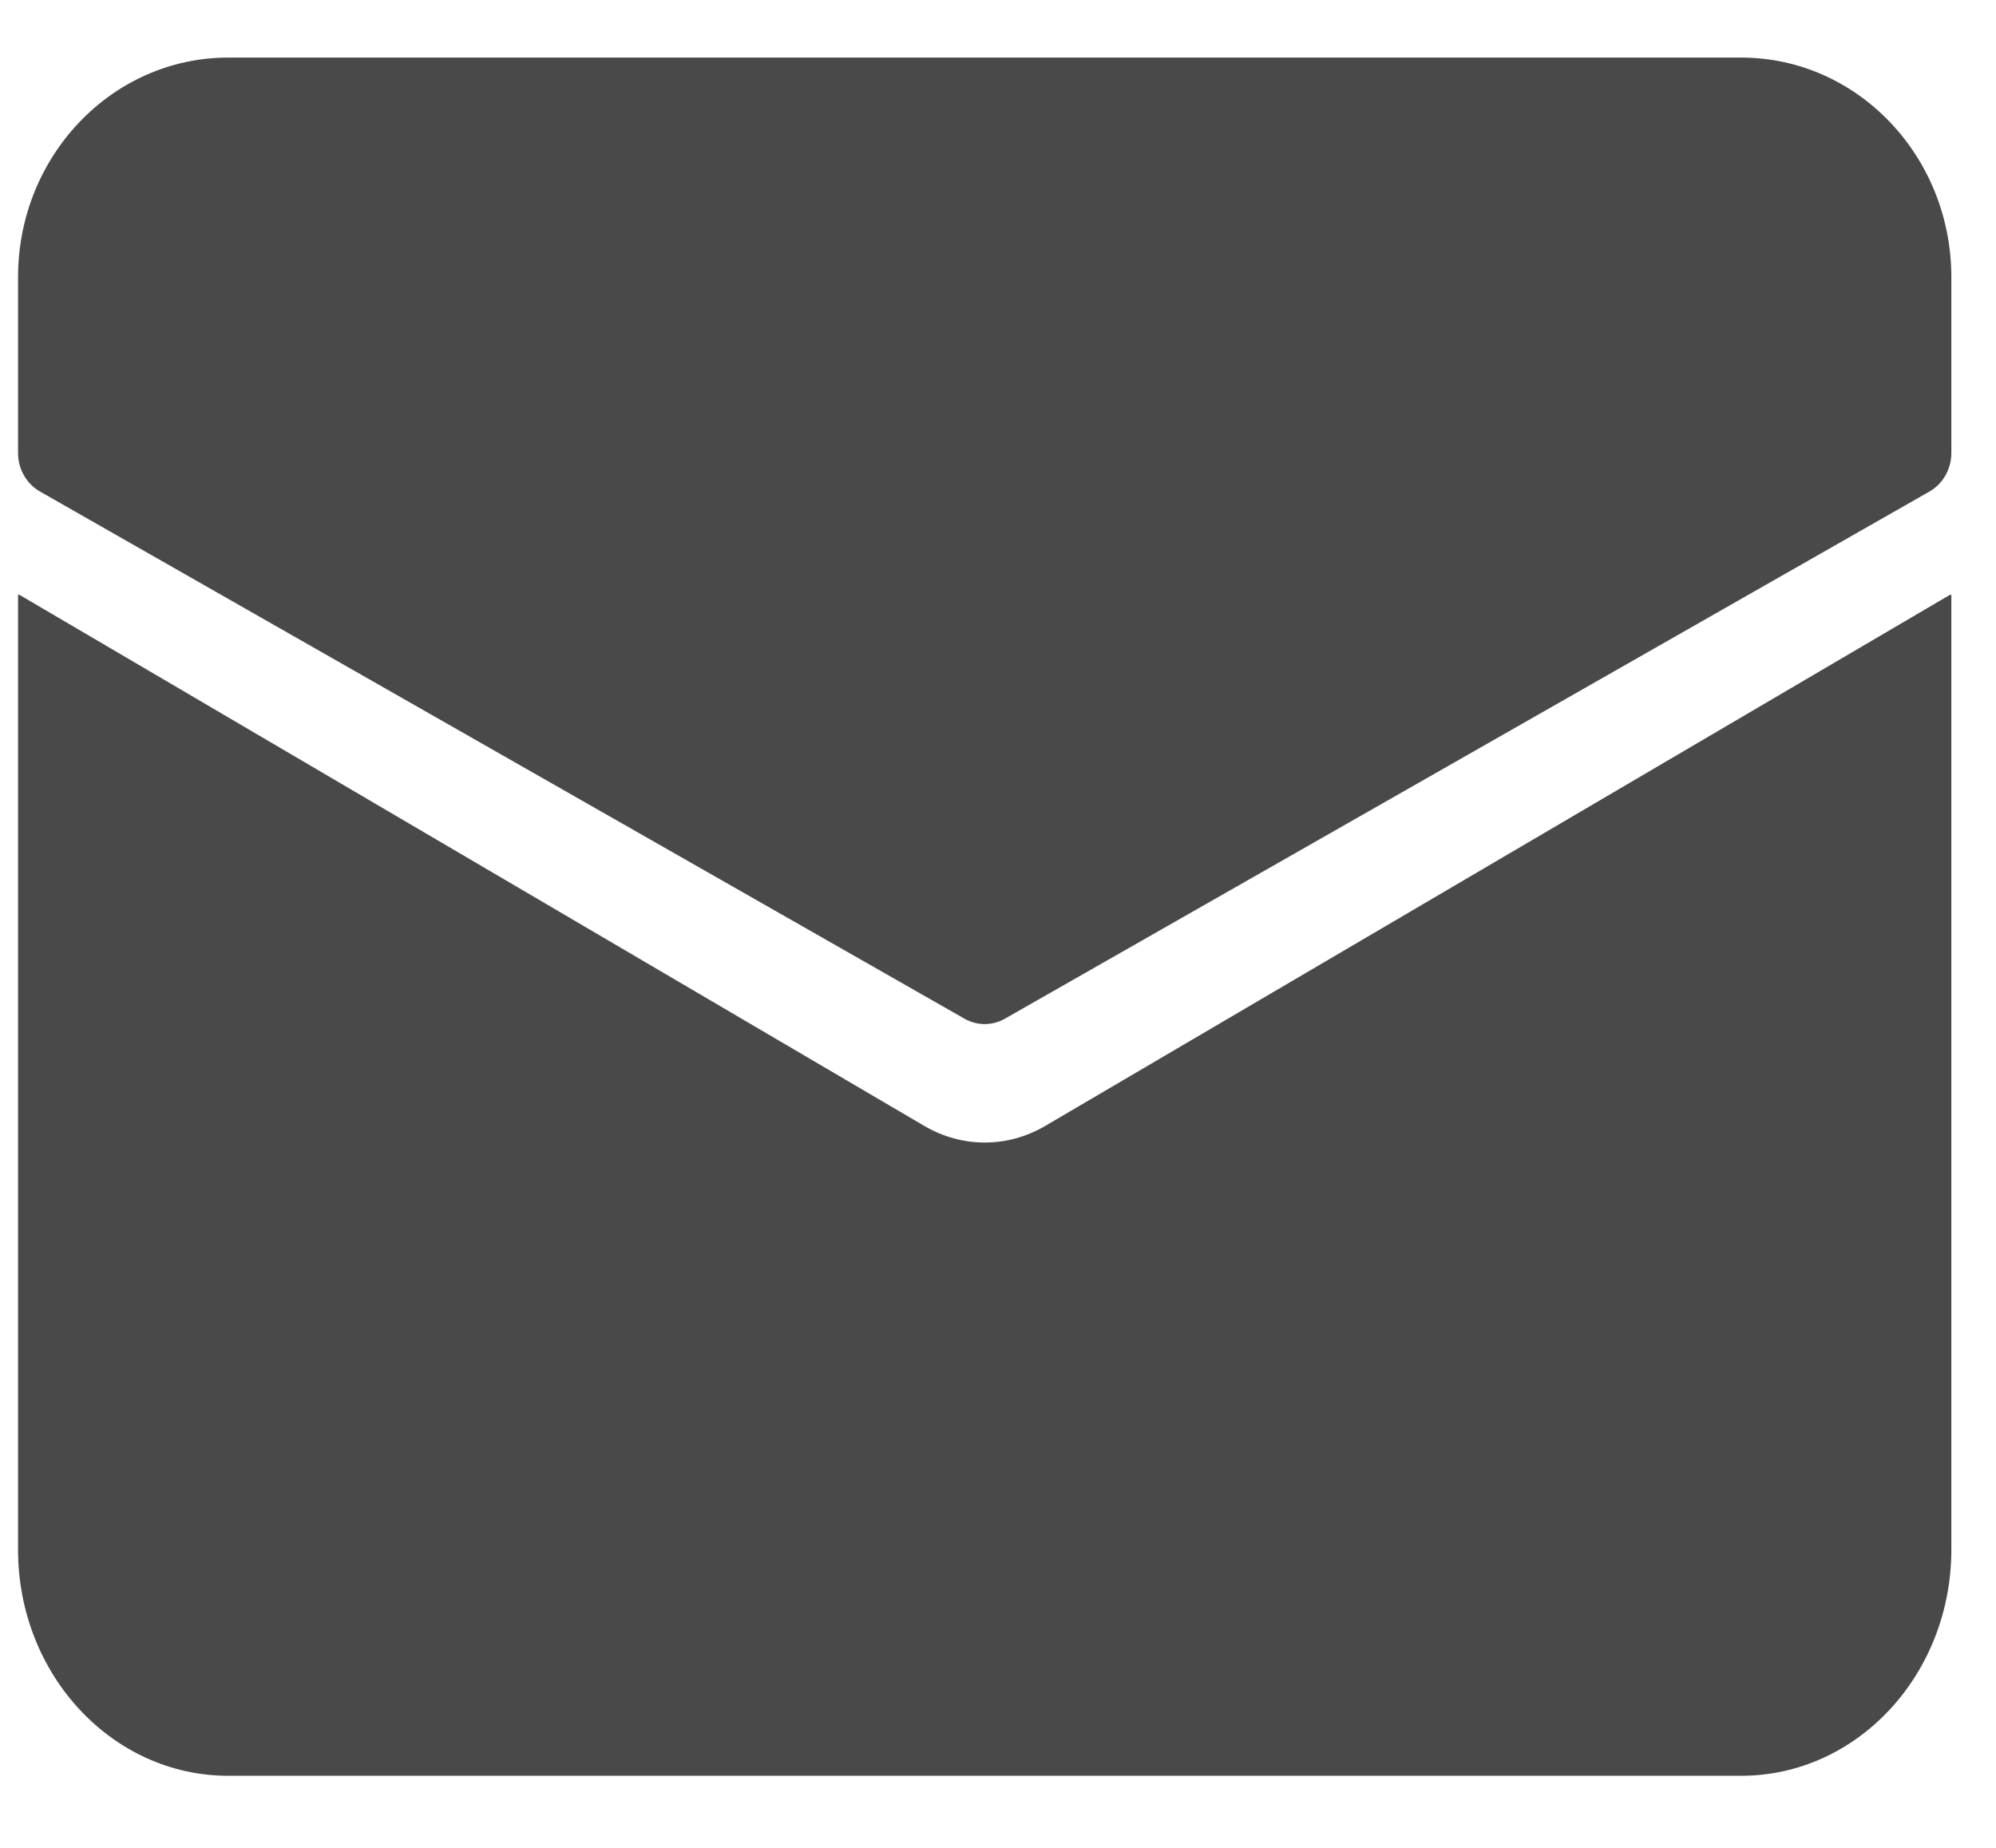
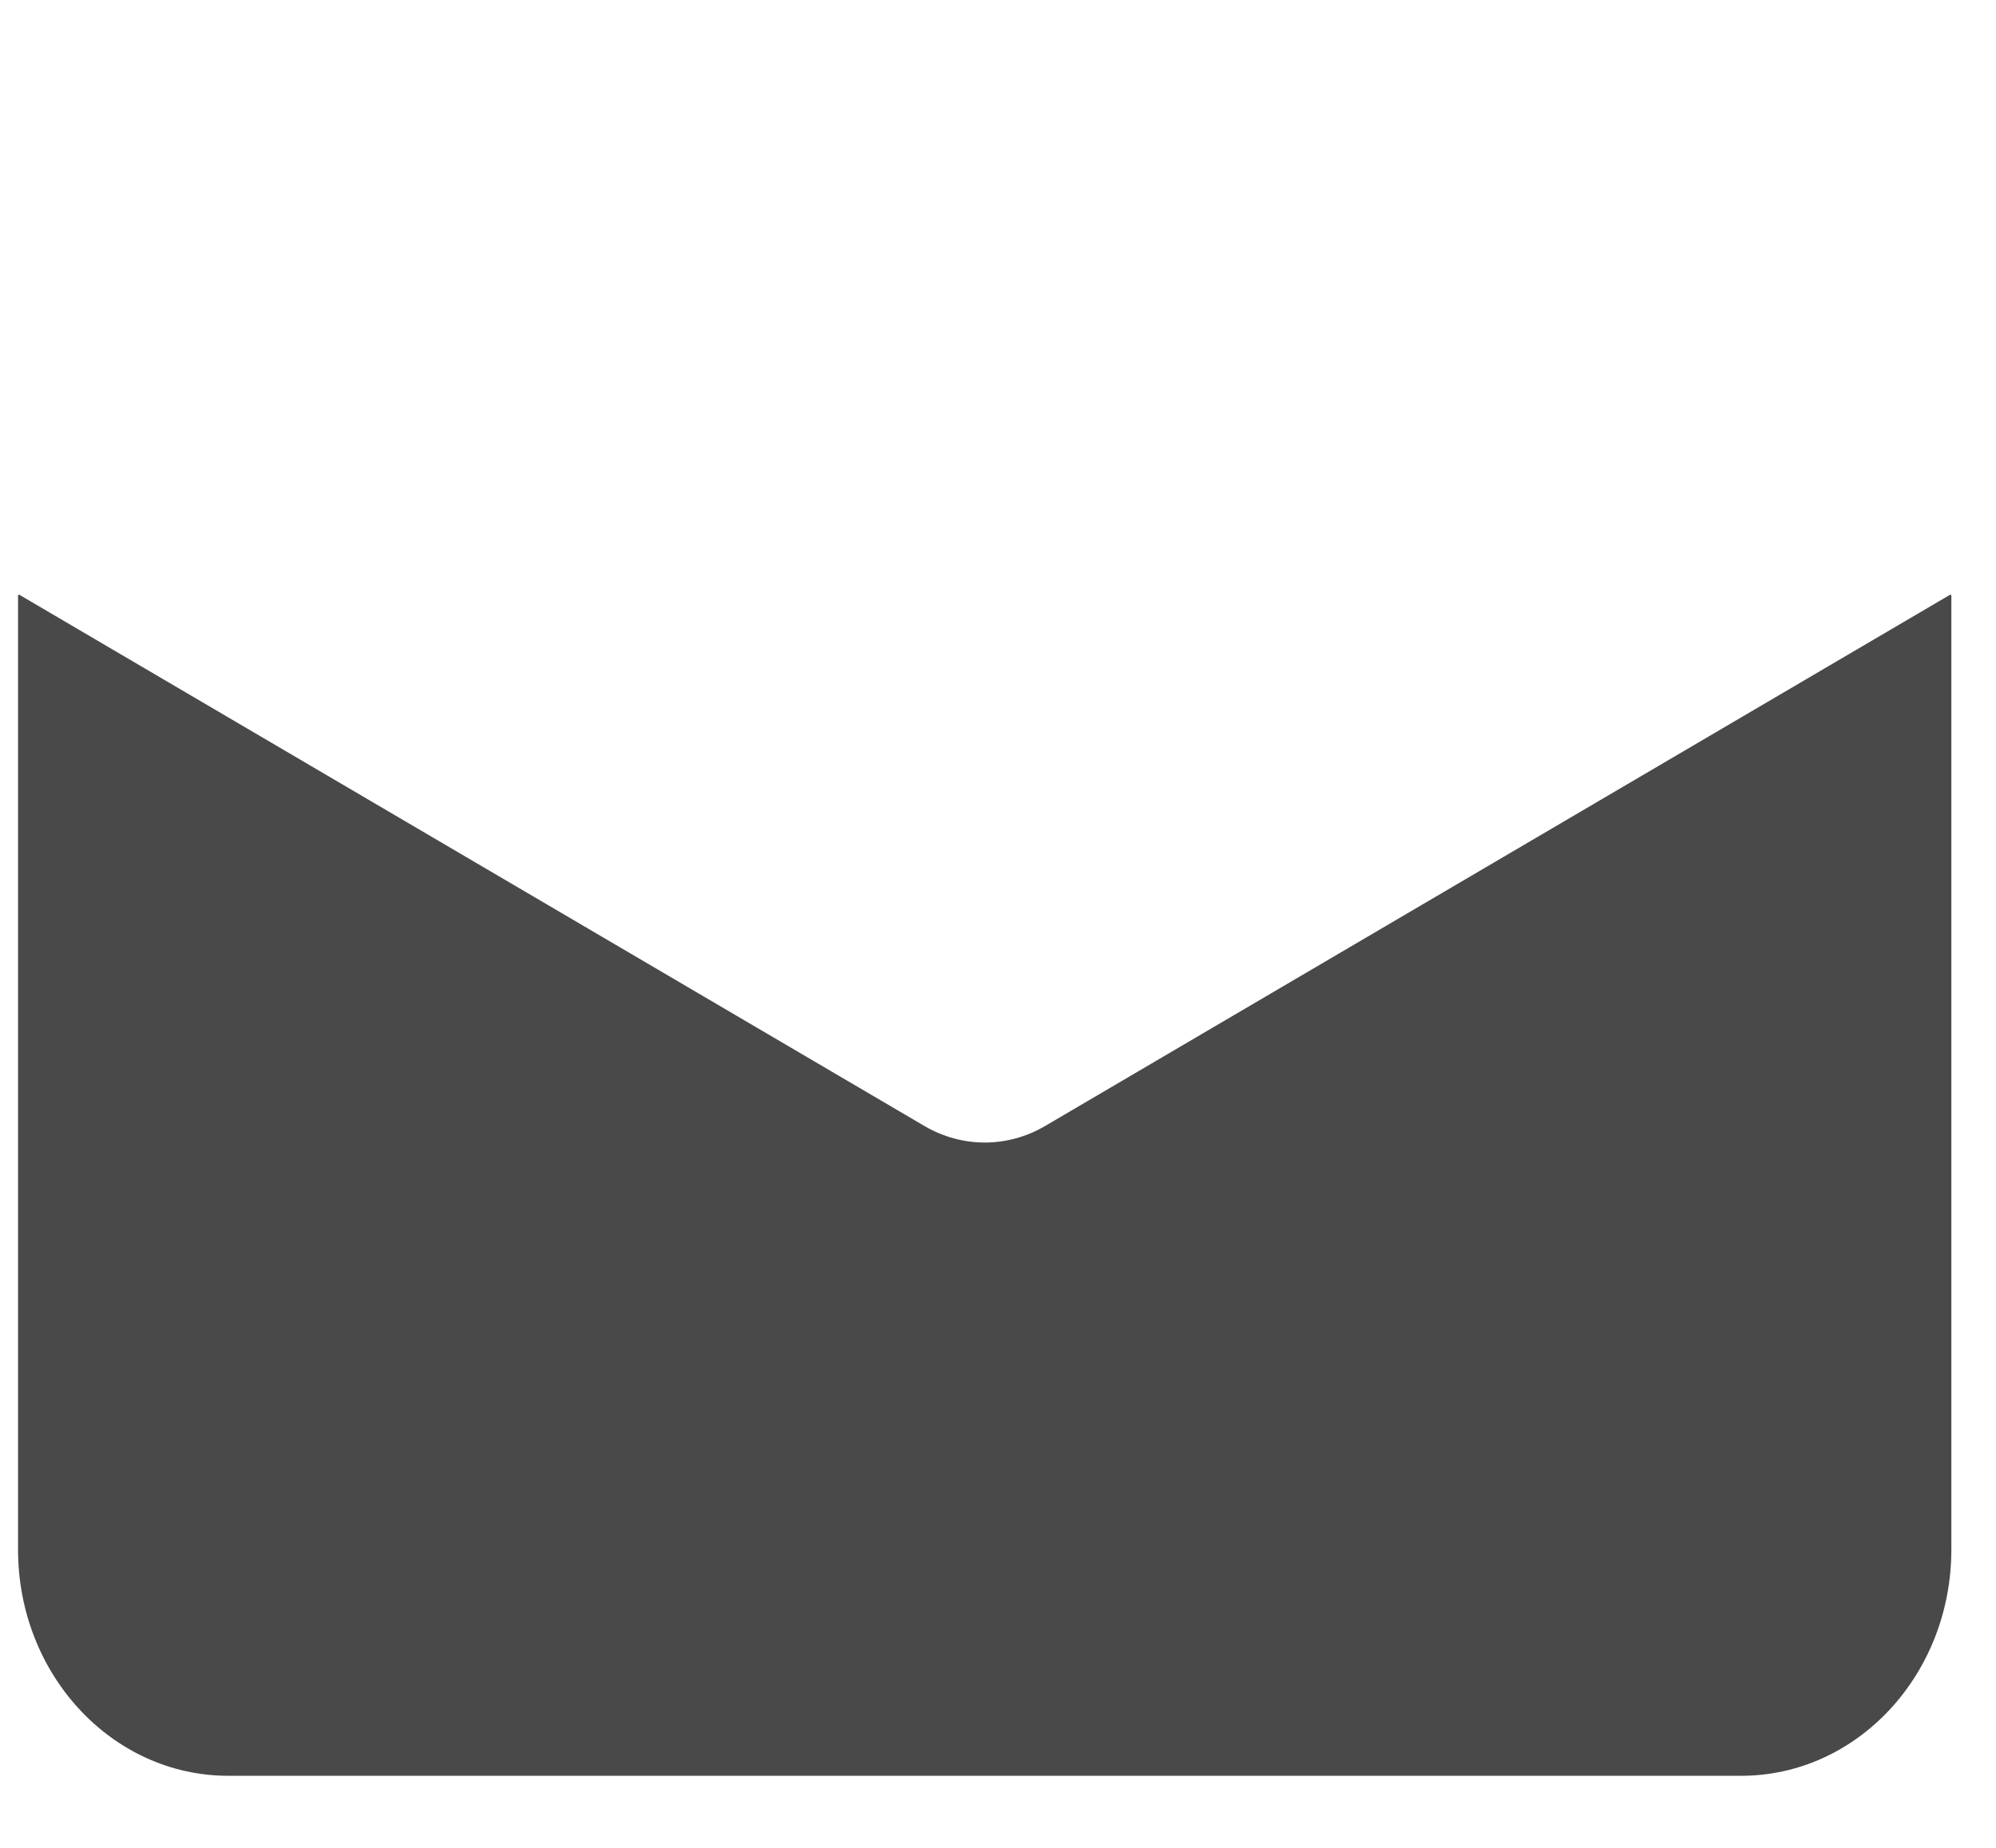
<svg xmlns="http://www.w3.org/2000/svg" width="27" height="25" viewBox="0 0 27 25" fill="none">
-   <path d="M23.553 0.779H3.087C1.517 0.779 0.244 2.11 0.244 3.751V6.128C0.244 6.346 0.358 6.546 0.541 6.65L13.048 13.783C13.218 13.879 13.423 13.879 13.592 13.783L26.1 6.65C26.282 6.546 26.396 6.346 26.396 6.128V3.751C26.396 2.11 25.123 0.779 23.553 0.779Z" fill="#494949" />
  <path d="M14.137 15.234C13.629 15.532 13.014 15.532 12.505 15.234L0.257 8.044L0.244 8.053V20.965C0.244 22.655 1.517 24.025 3.087 24.025H23.553C25.123 24.025 26.396 22.655 26.396 20.965V8.053L26.383 8.044L14.137 15.234Z" fill="#494949" />
</svg>